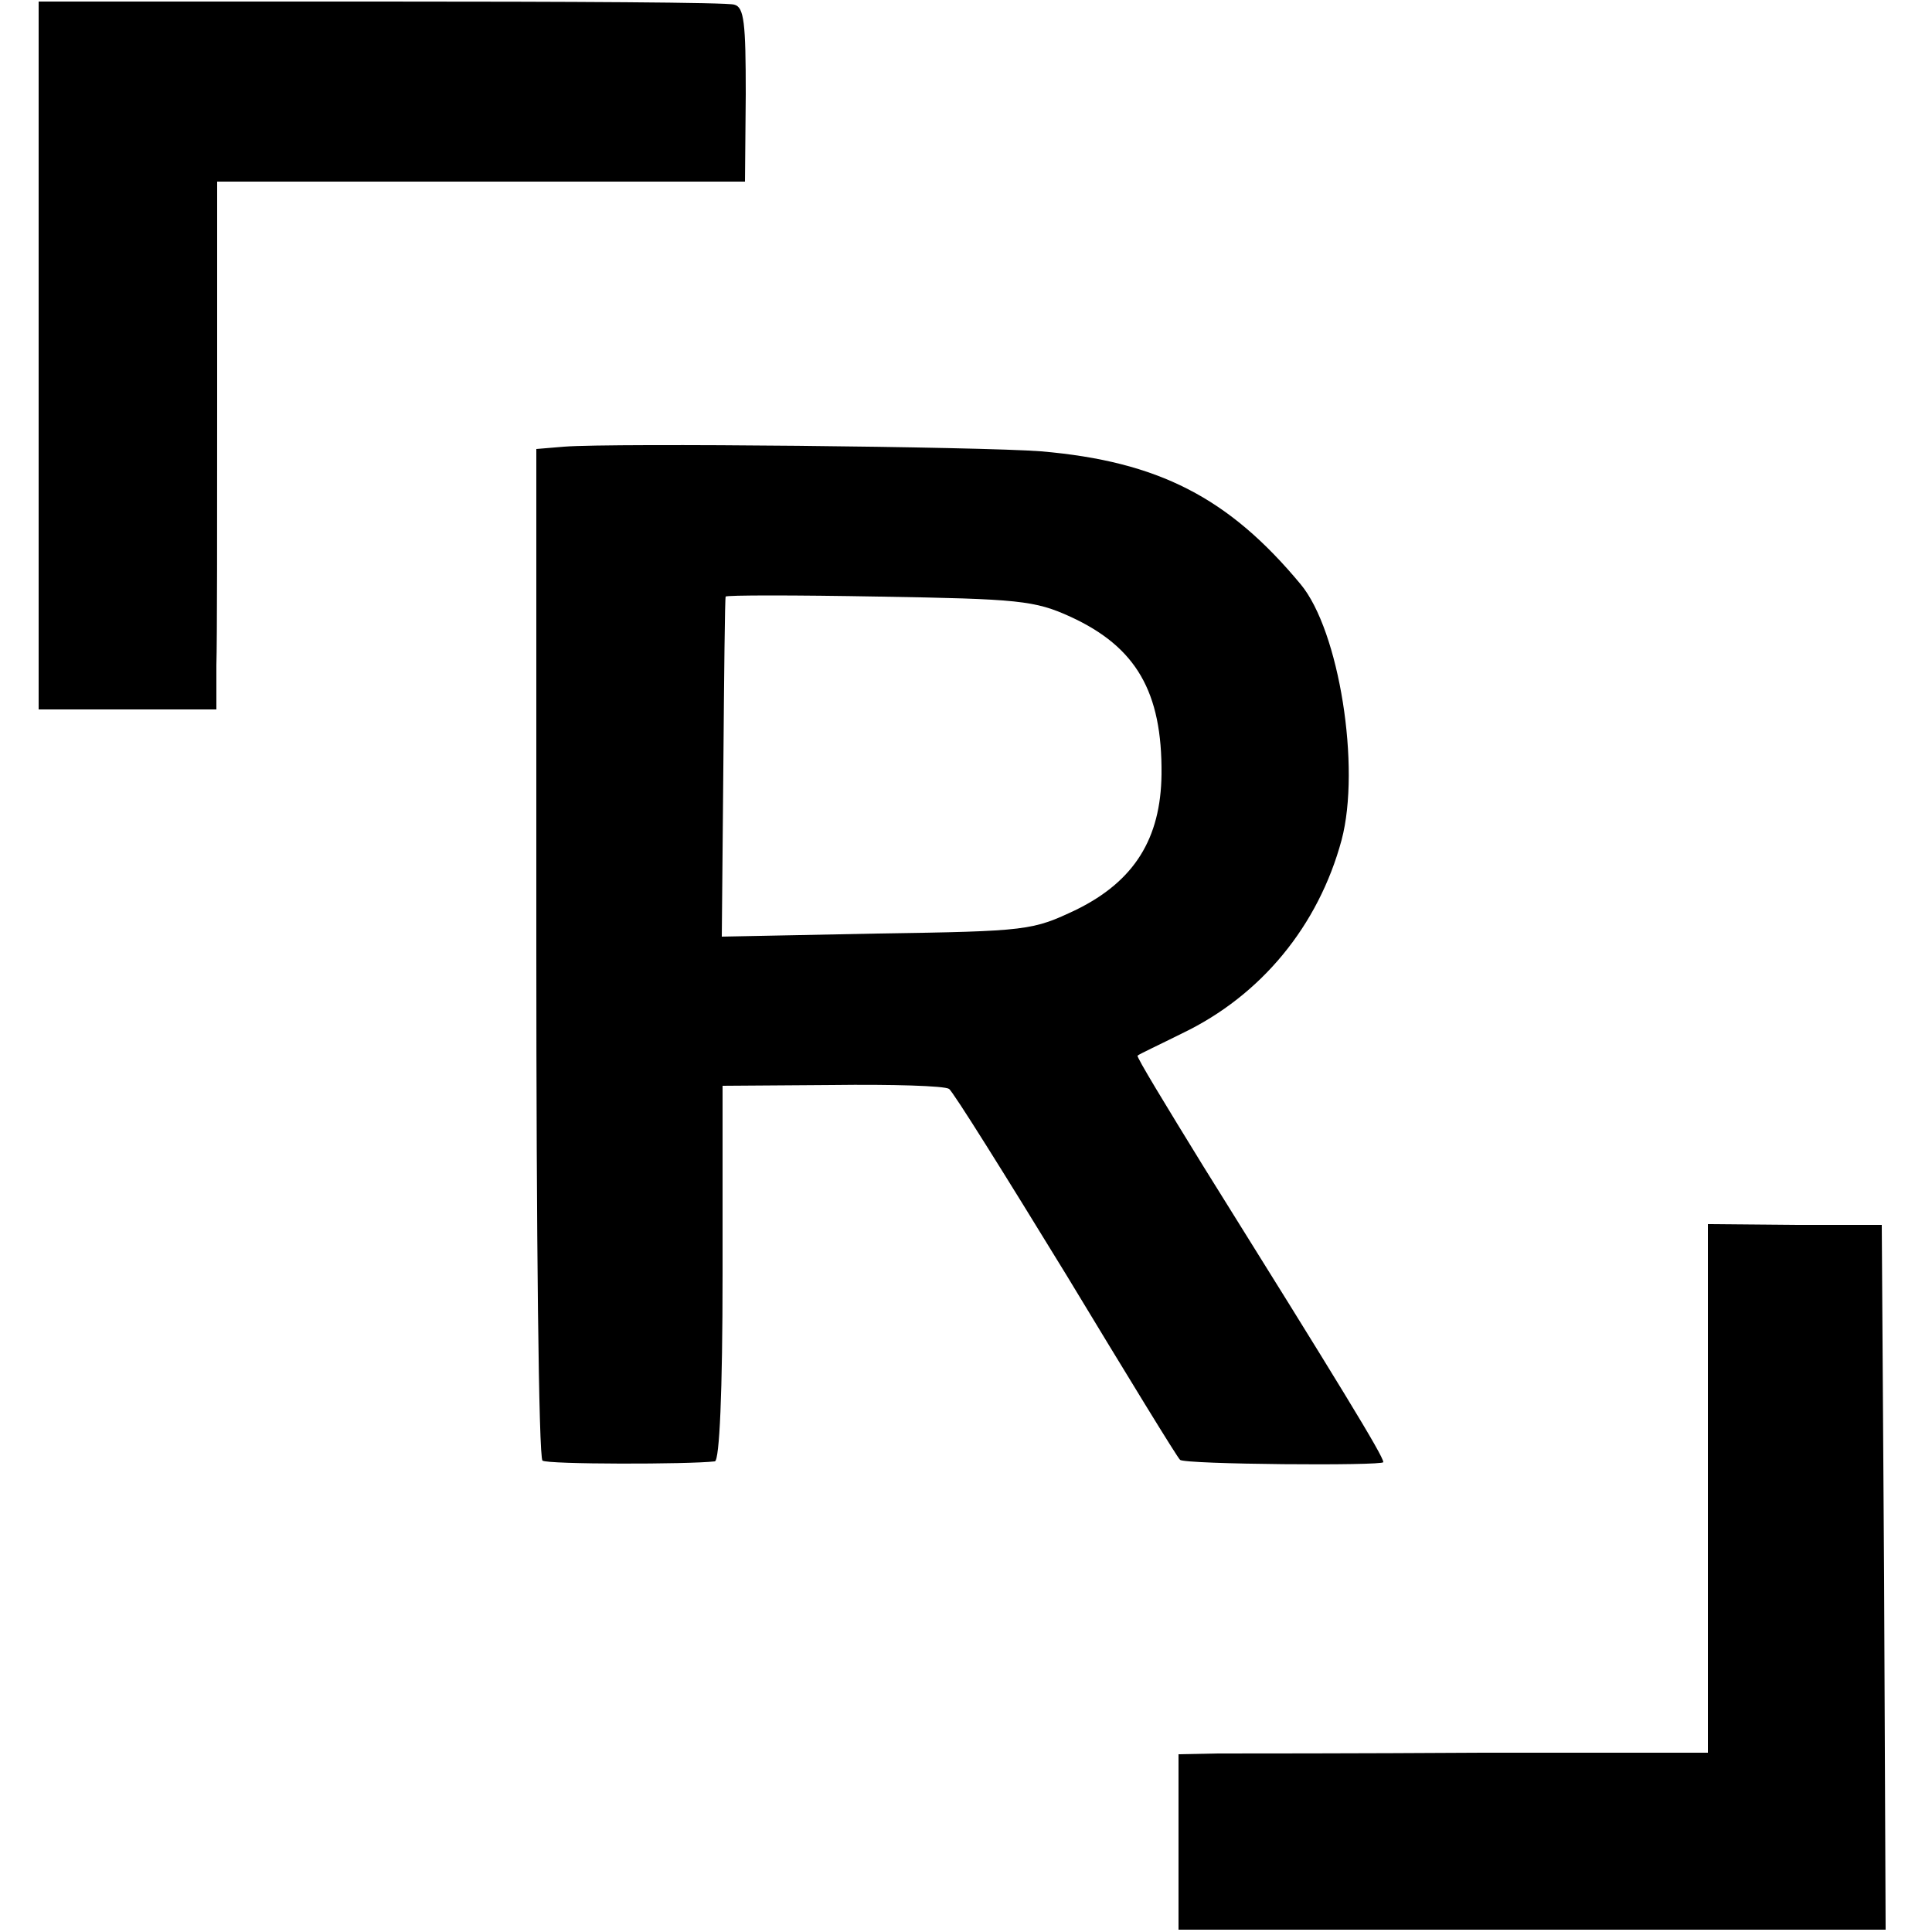
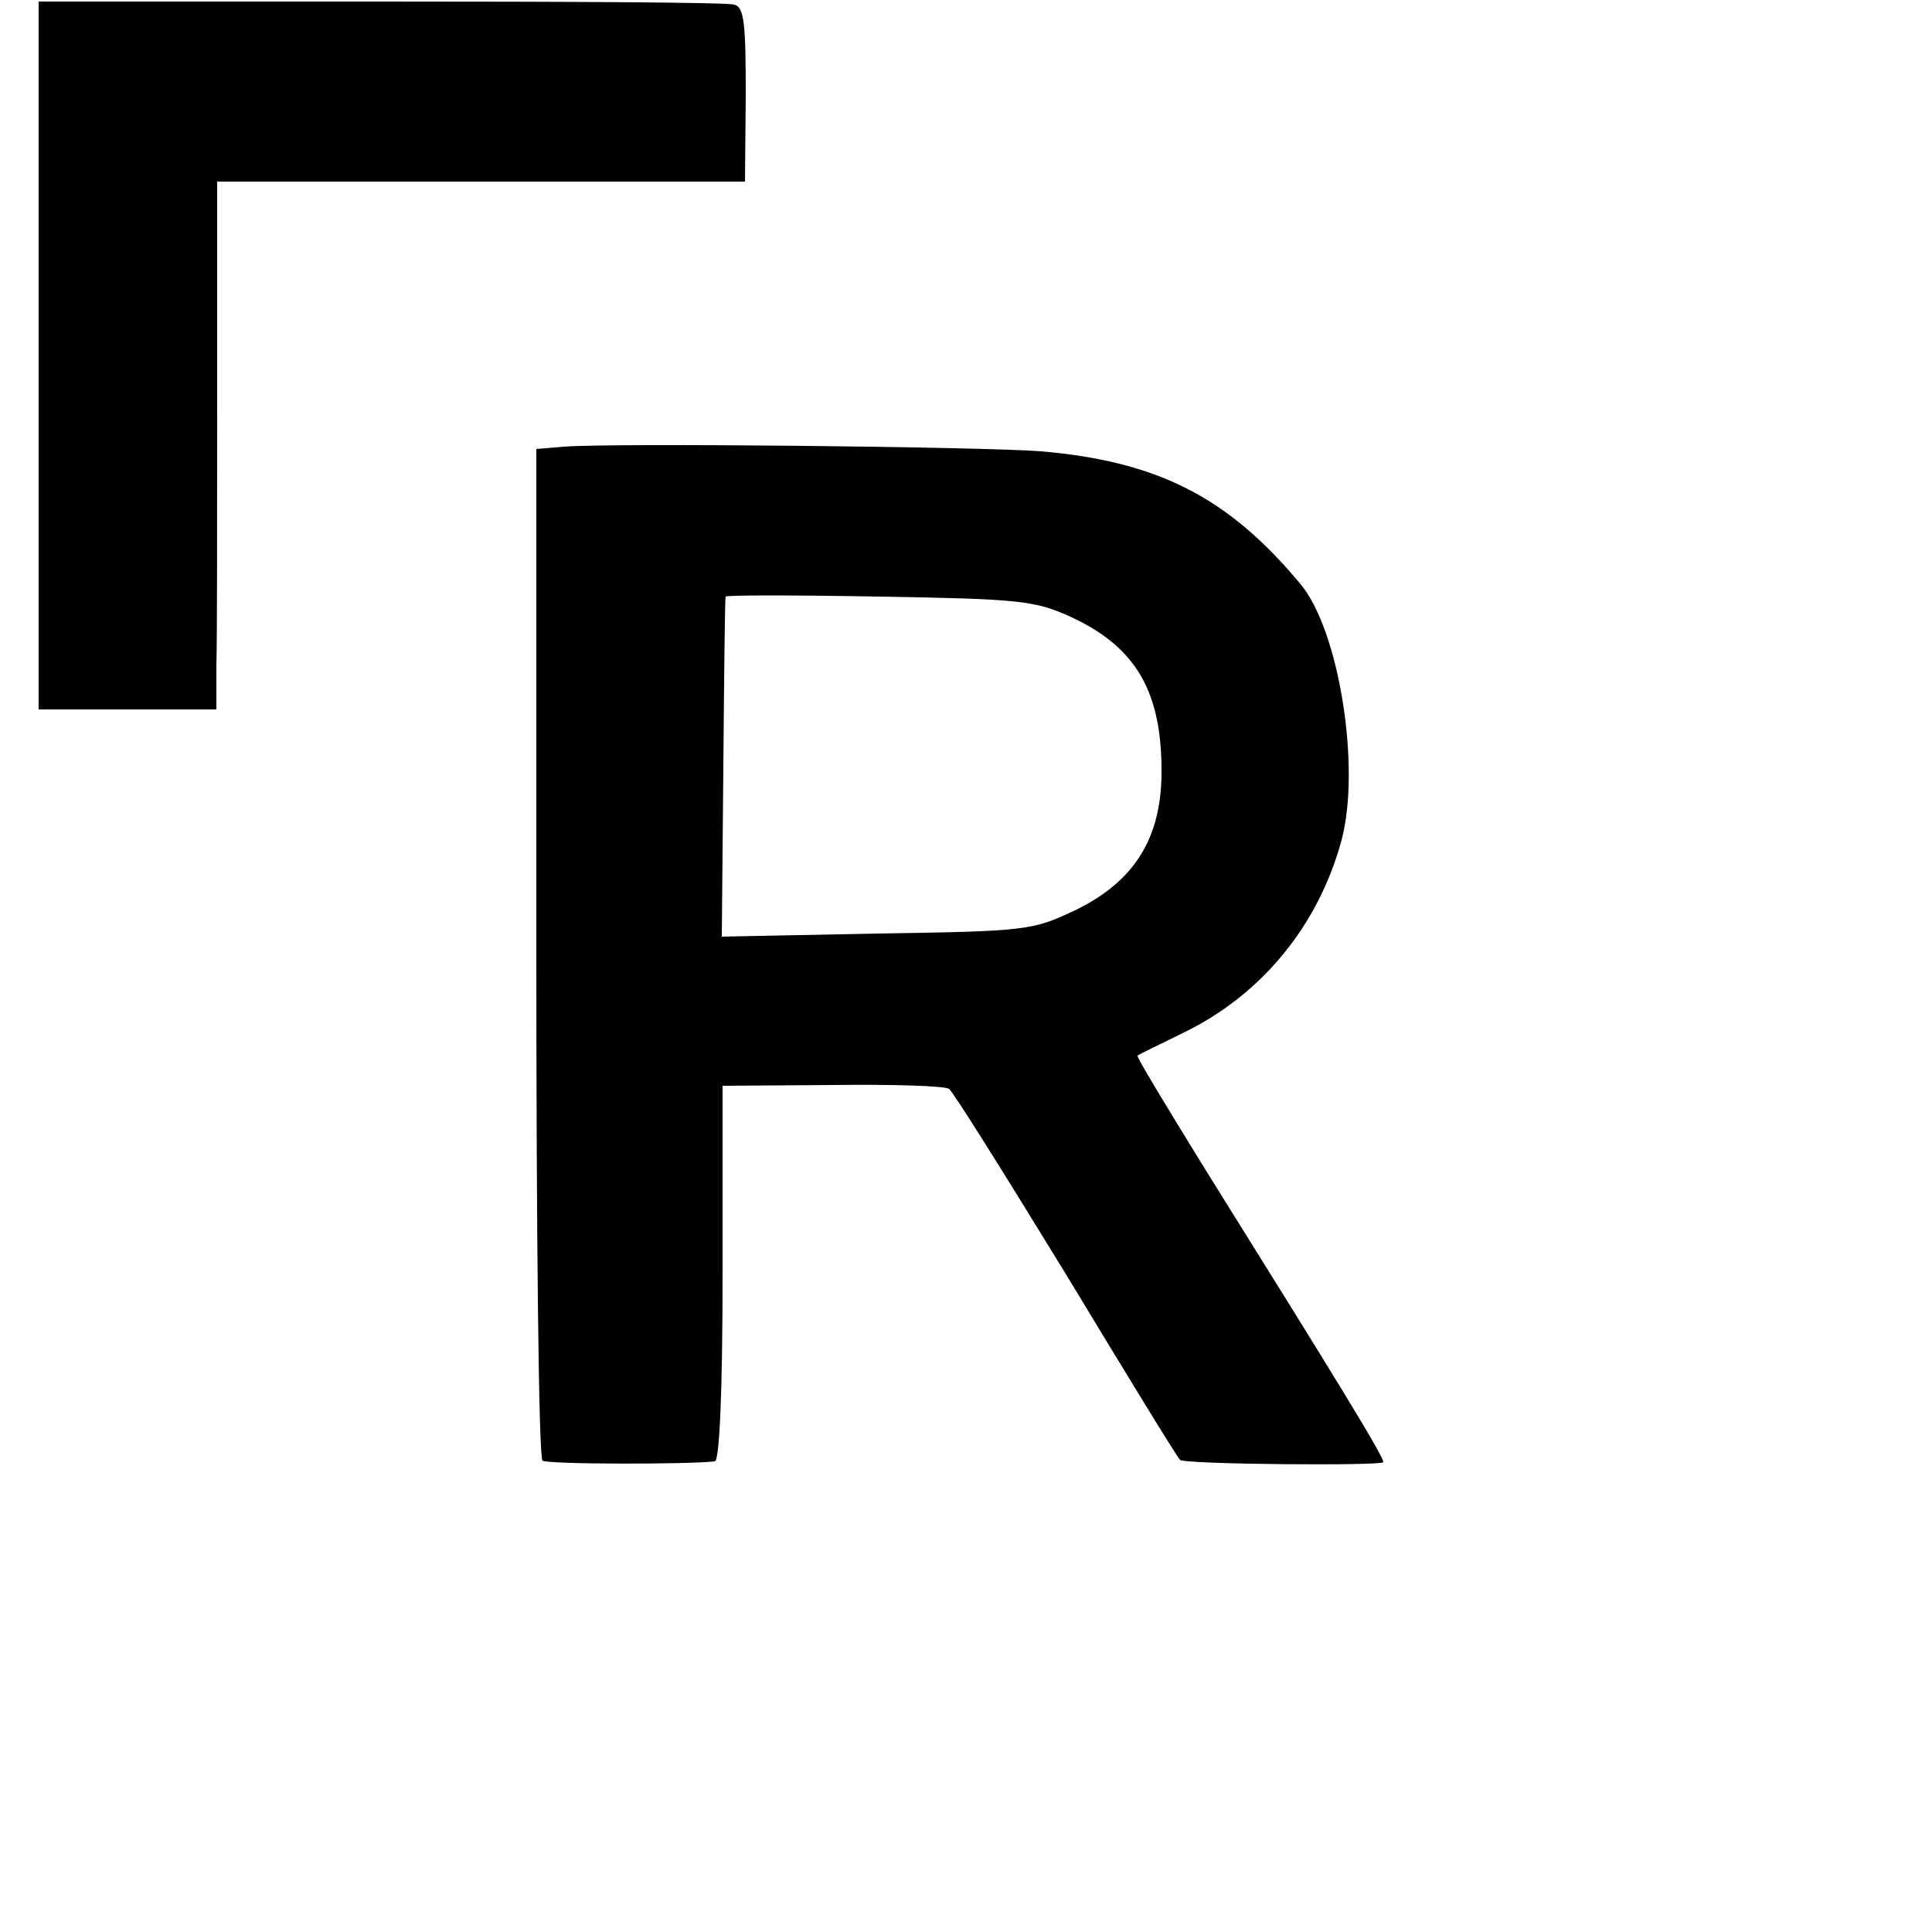
<svg xmlns="http://www.w3.org/2000/svg" version="1.0" width="250pt" height="250pt" viewBox="0 0 250 250" preserveAspectRatio="xMidYMid meet">
  <g transform="translate(0,250) scale(0.1,-0.1)" fill="#000000" stroke="none">
    <path d="M50 2040 l0 -458 115 0 115 0 0 57 c1 31 1 184 1 341 l0 285 342 0 341 0 1 113 c0 92 -2 113 -15 116 -8 3 -214 4 -457 4 l-443 0 0 -458z" />
    <path d="M730 1922 l-36 -3 0 -652 c0 -359 3 -654 8 -657 6 -5 189 -5 223 -1 6 1 10 89 10 243 l0 243 142 1 c77 1 145 -1 151 -5 5 -3 73 -112 152 -241 78 -129 144 -237 147 -239 5 -6 263 -8 263 -3 0 8 -57 101 -233 383 -48 78 -87 142 -85 143 2 2 28 14 58 29 102 49 176 139 206 250 25 94 -3 271 -53 331 -93 112 -184 159 -336 172 -77 6 -555 11 -617 6z m655 -220 c85 -39 119 -97 118 -204 -1 -83 -35 -138 -110 -175 -57 -27 -62 -28 -258 -31 l-201 -4 2 219 c1 120 2 219 3 221 0 2 90 2 199 0 180 -3 201 -5 247 -26z" />
-     <path d="M2210 574 l0 -342 -292 0 c-161 -1 -315 -1 -343 -1 l-50 -1 0 -114 0 -113 458 0 457 0 -2 456 -3 456 -112 0 -113 1 0 -342z" />
  </g>
</svg>